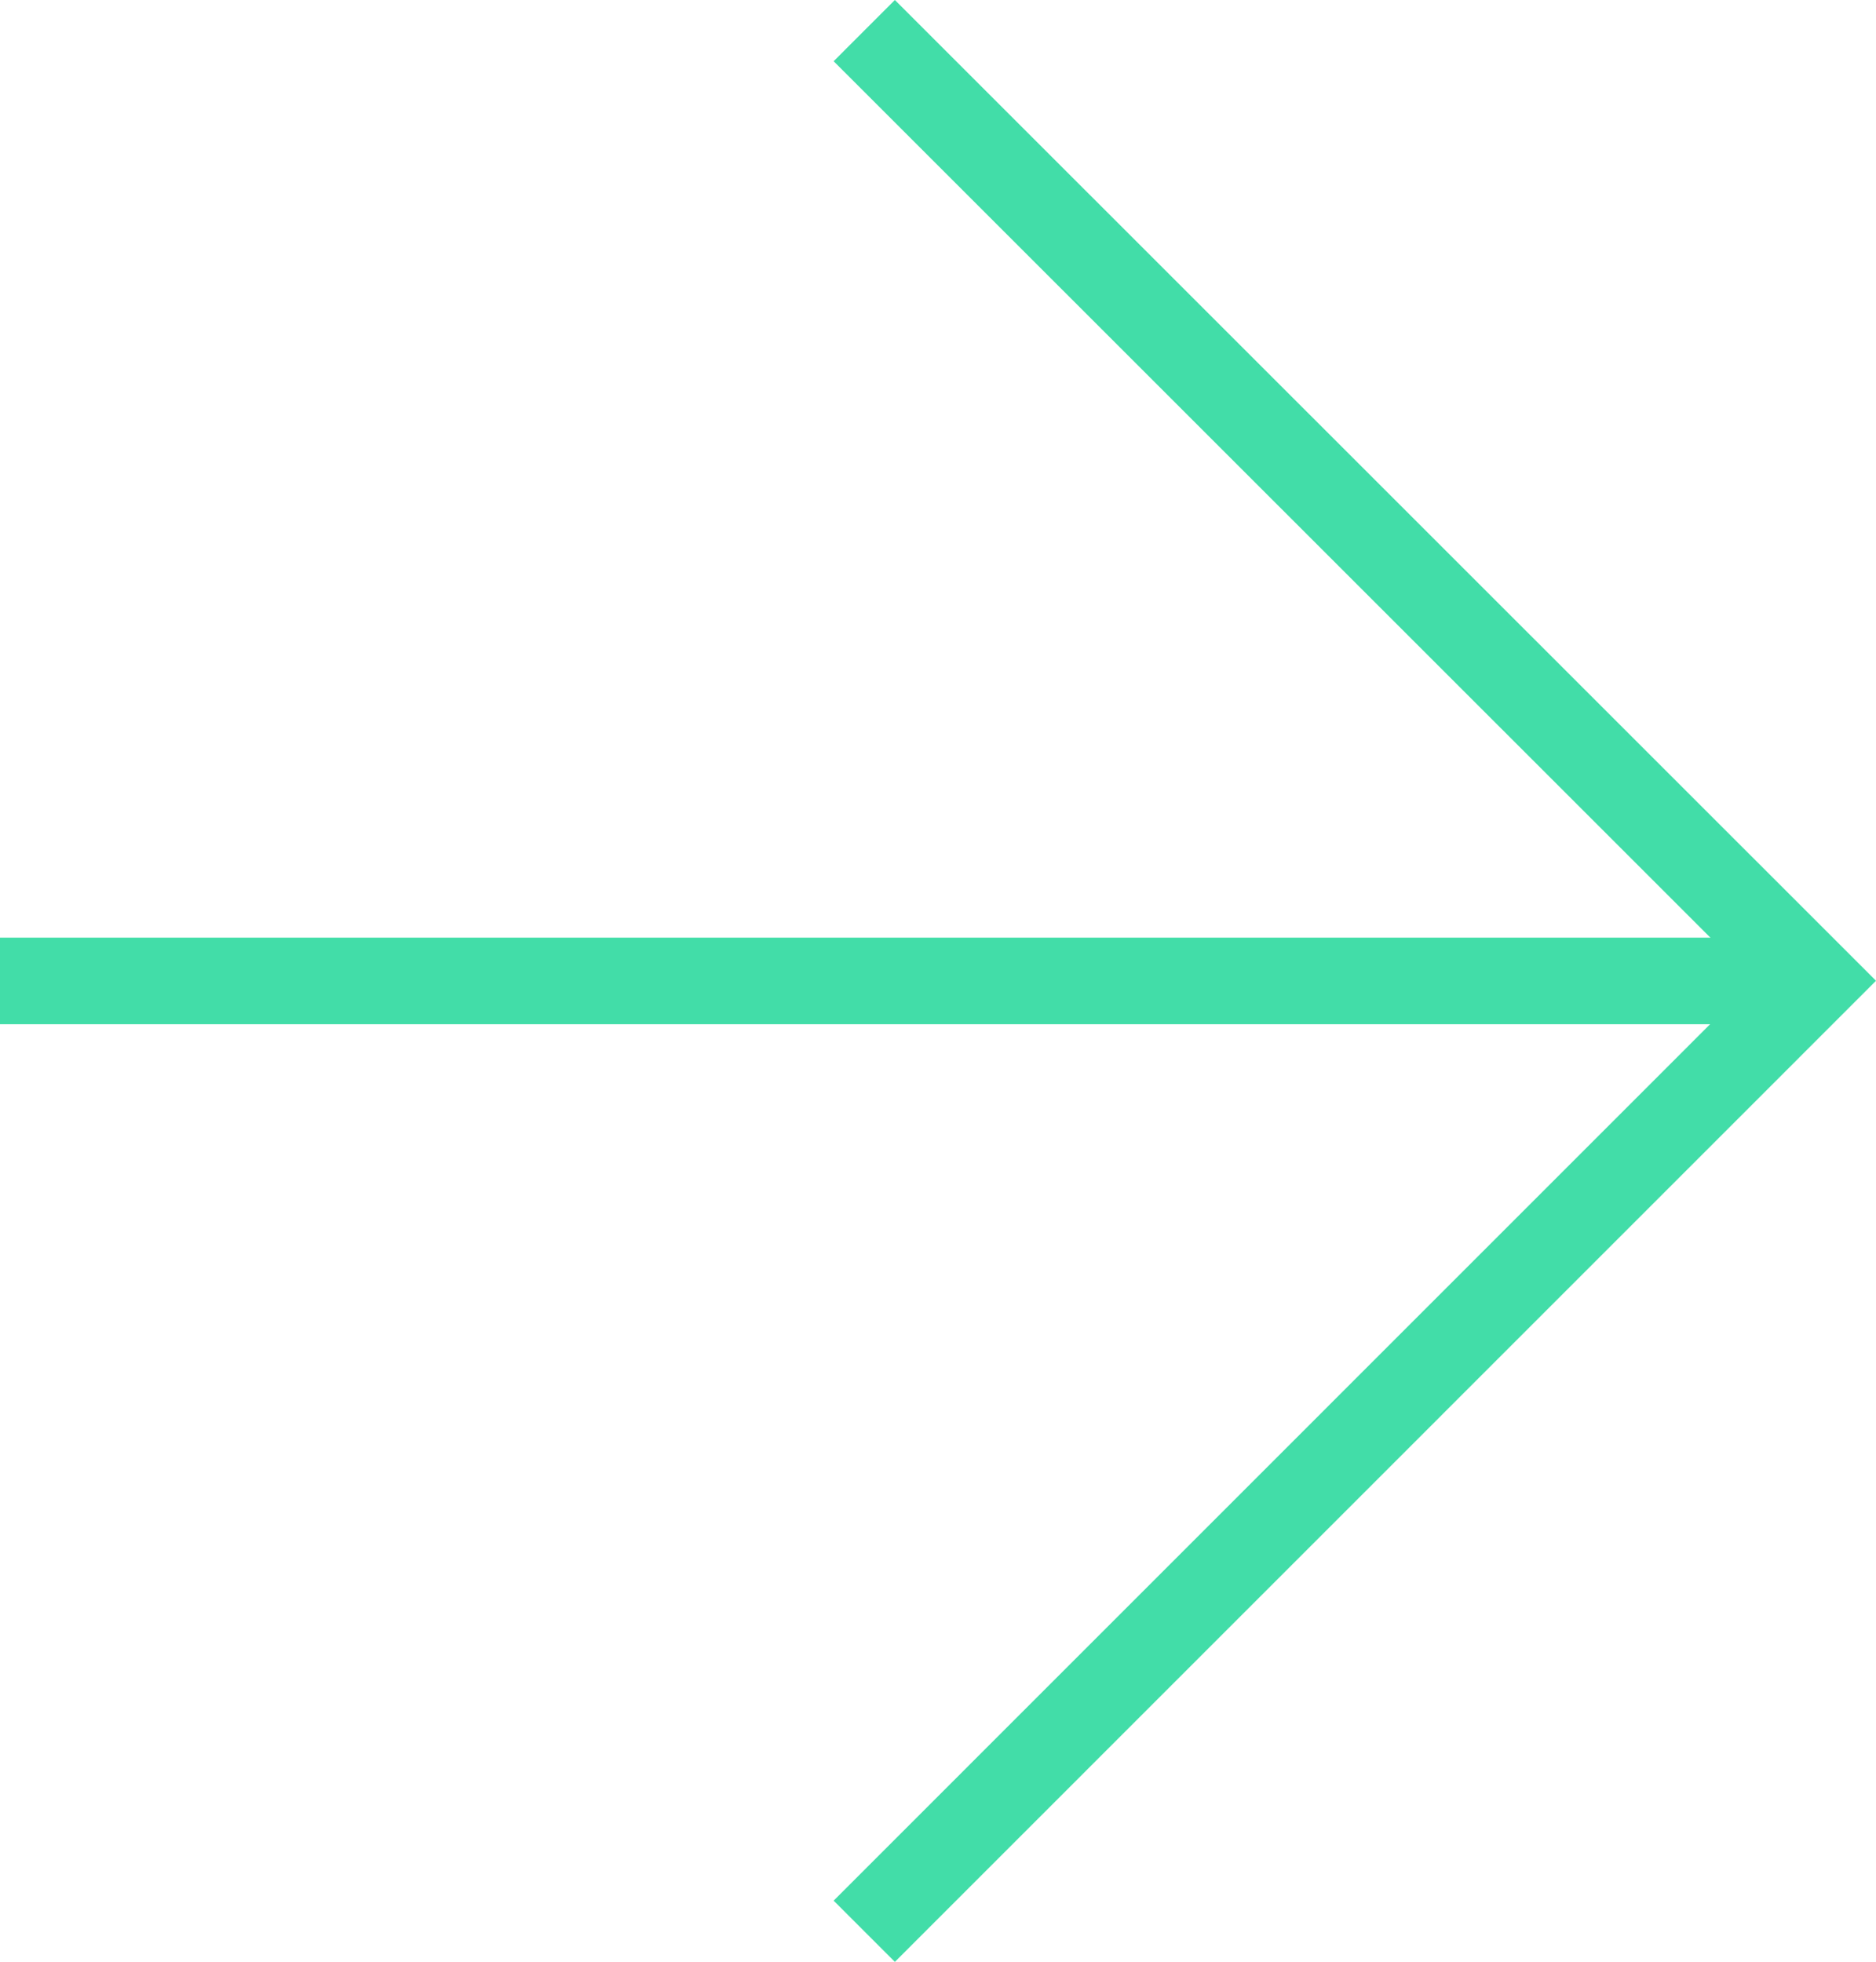
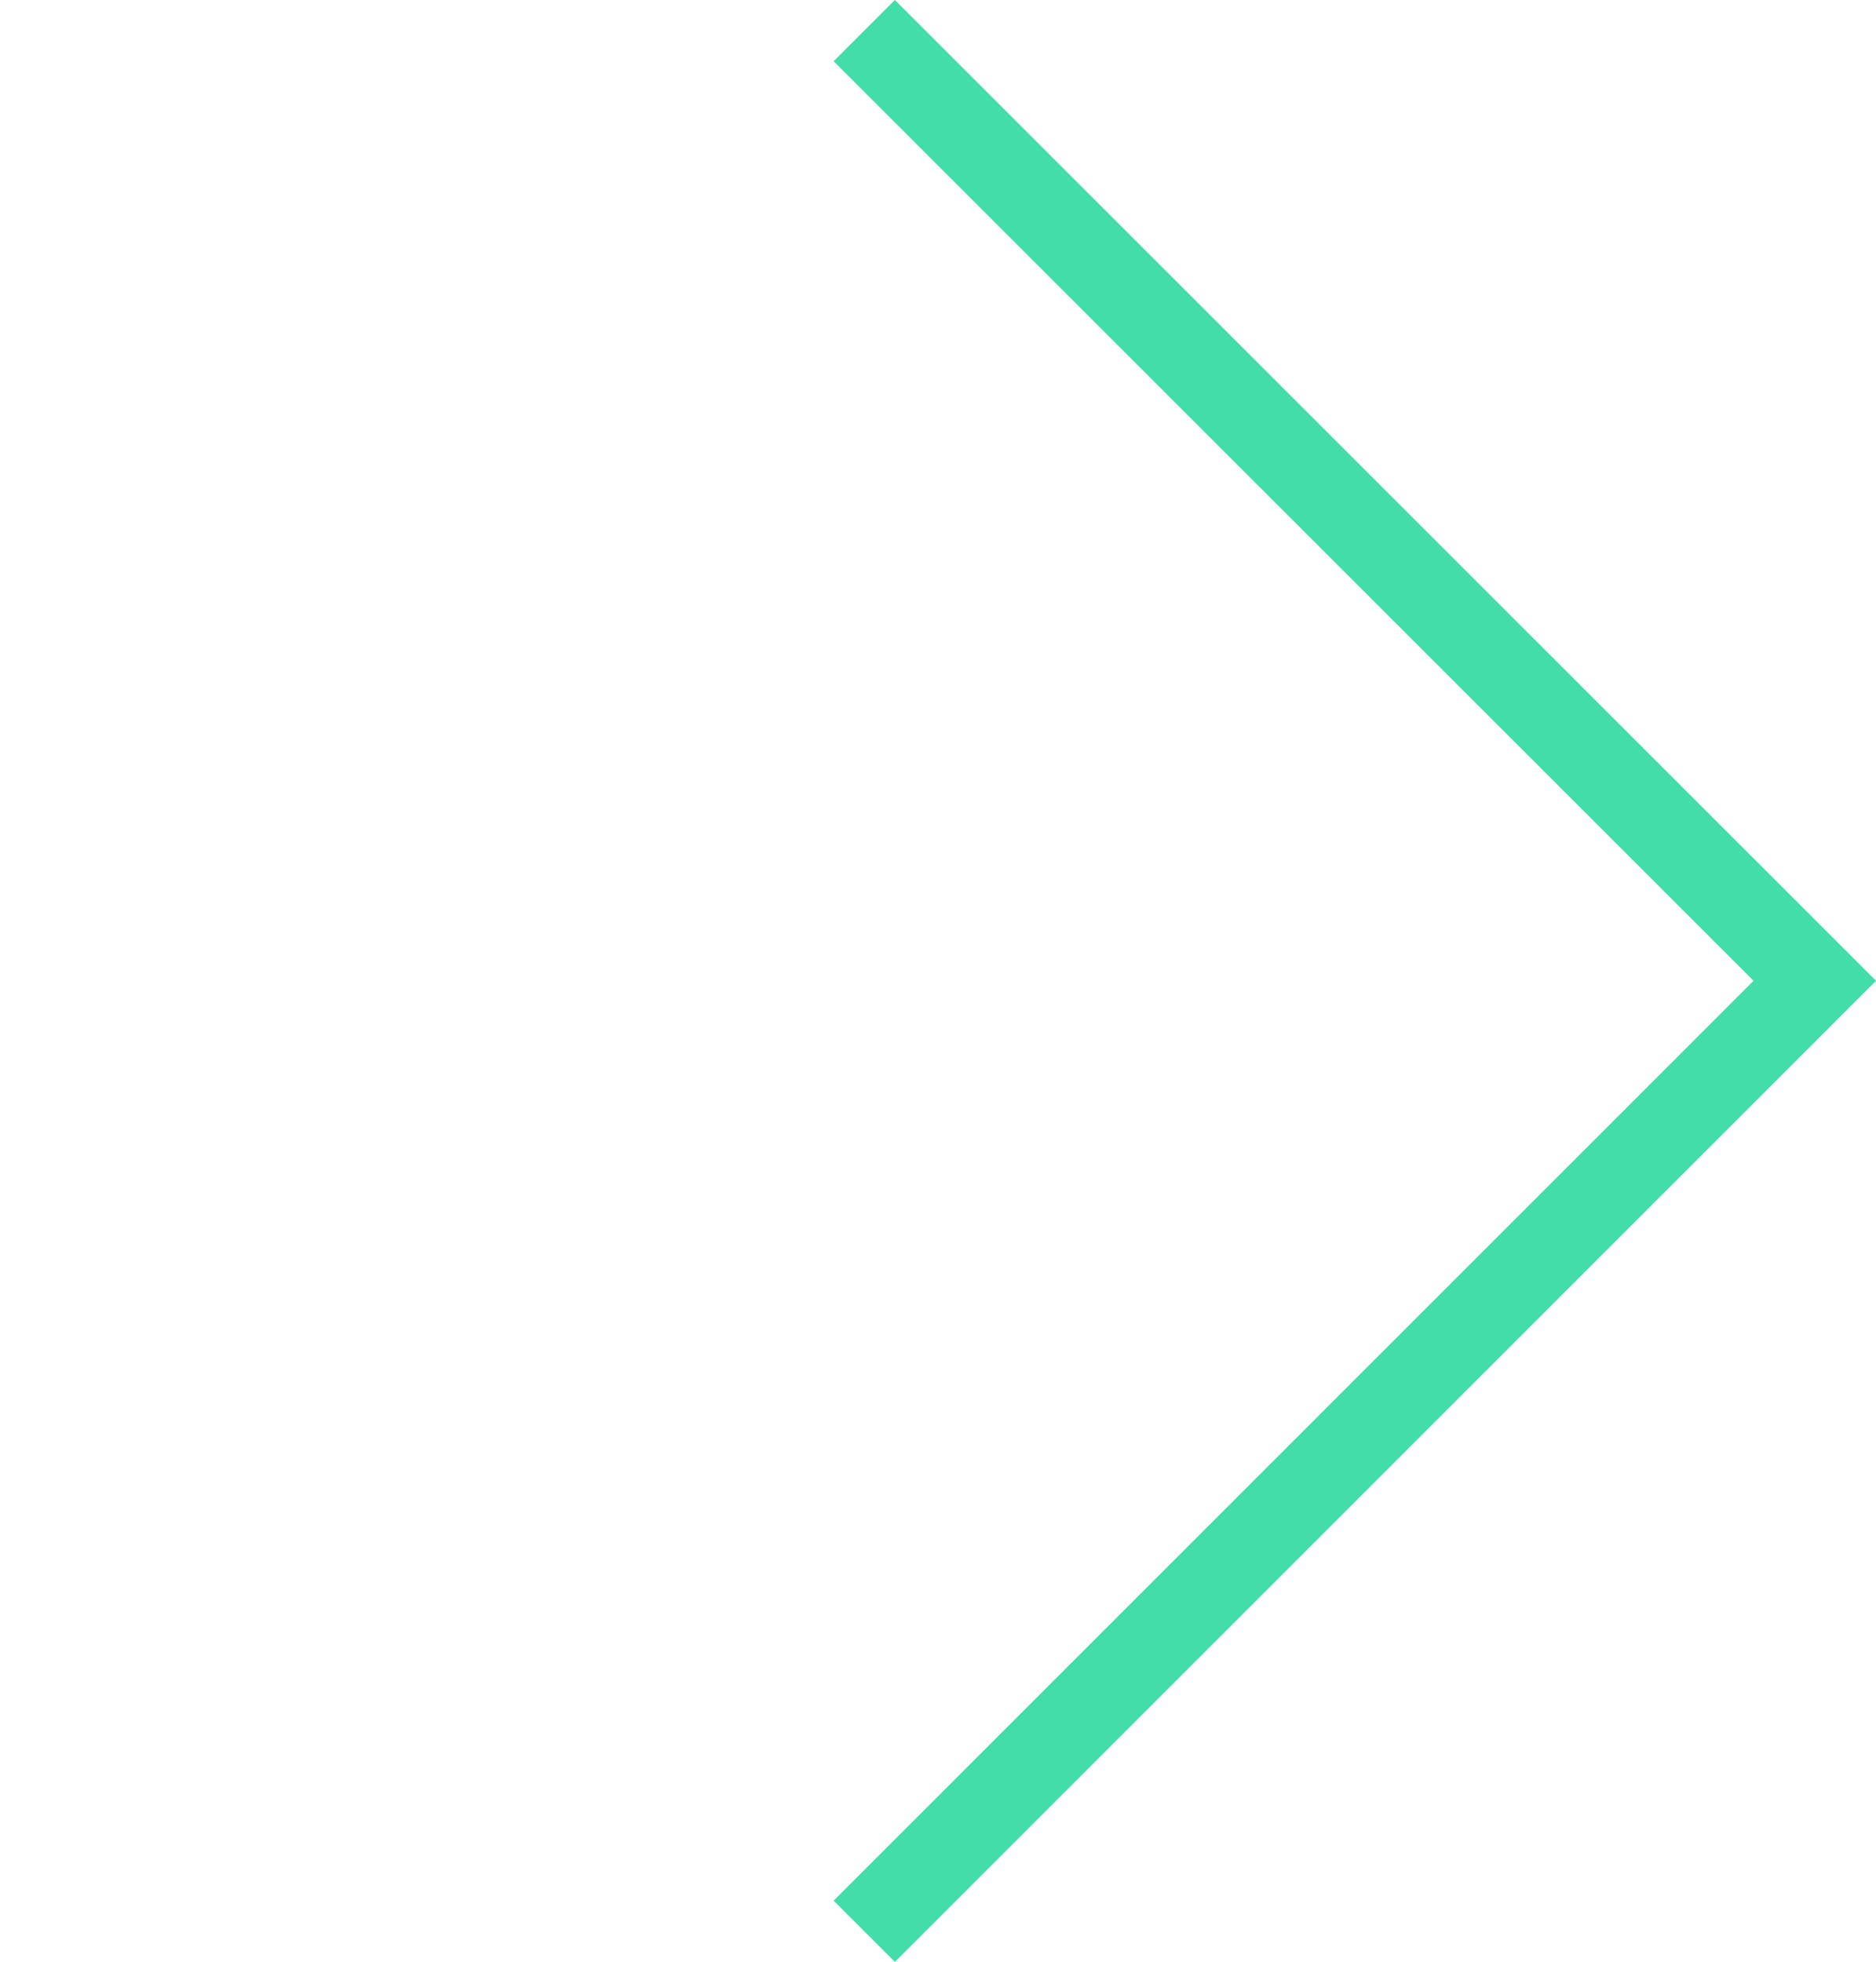
<svg xmlns="http://www.w3.org/2000/svg" width="43.324" height="45.314" viewBox="0 0 43.324 45.314">
  <g transform="translate(0 0.707)">
-     <line x2="40.79" transform="translate(0 21.95)" fill="none" stroke="#42dda8" stroke-miterlimit="10" stroke-width="2" />
    <path d="M8.388.354,30.339,22.3,8.388,44.254" transform="translate(11.571 -0.354)" fill="none" stroke="#42dda8" stroke-miterlimit="10" stroke-width="2" />
  </g>
</svg>